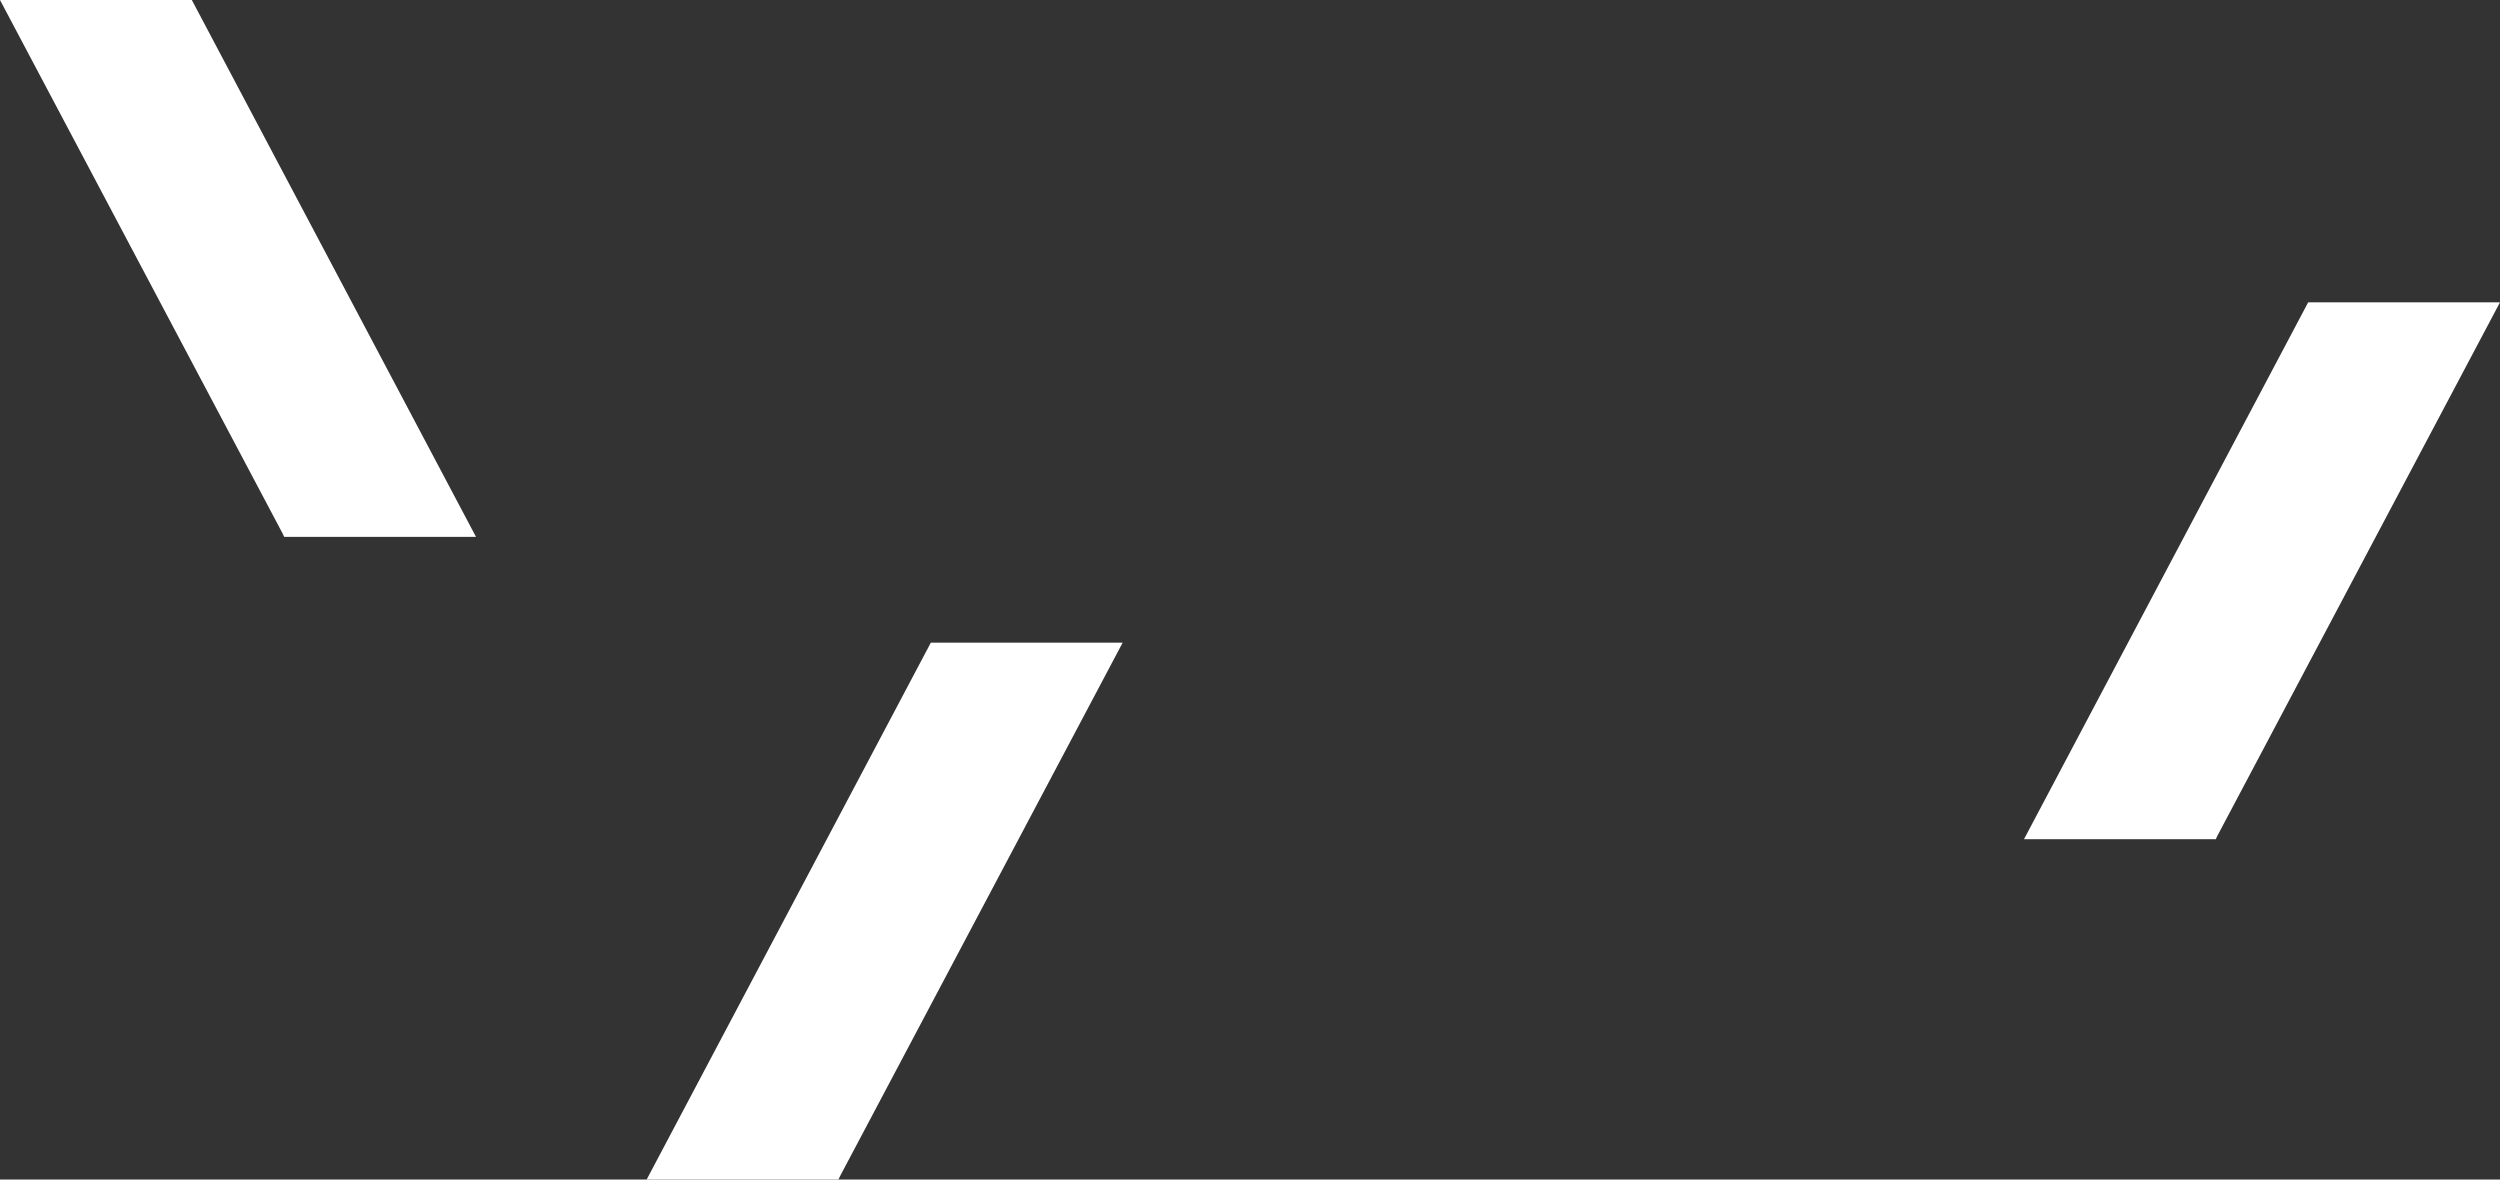
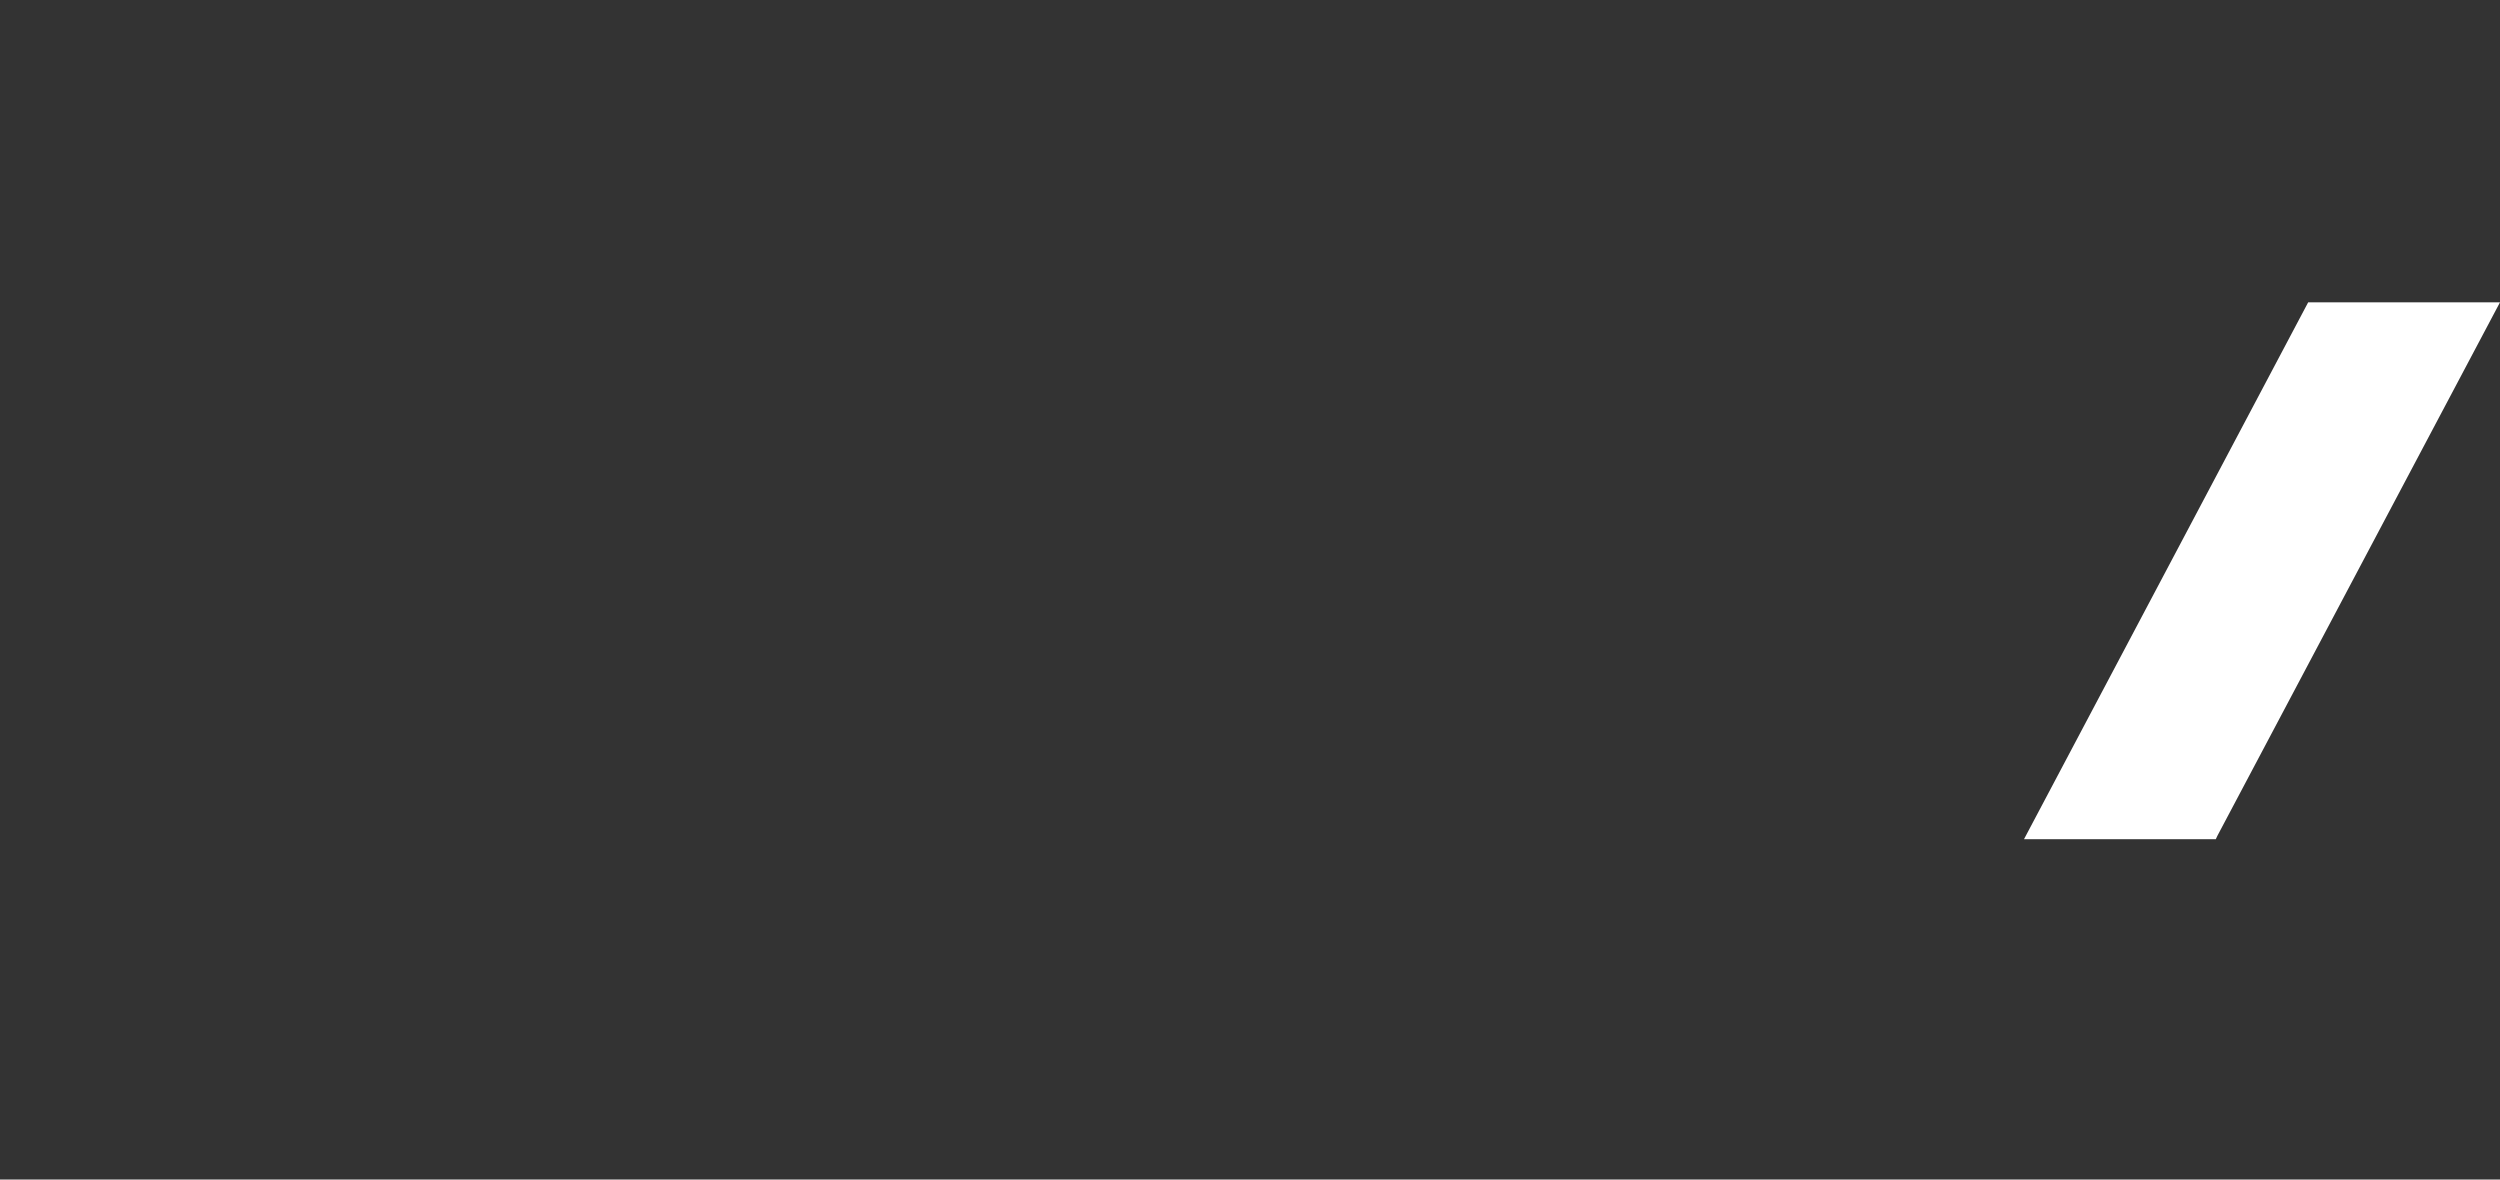
<svg xmlns="http://www.w3.org/2000/svg" id="_レイヤー_2" viewBox="0 0 1123.84 530.23">
  <rect x="0" y="0" width="1123.84" height="530.23" fill="#333333" stroke="none" />
  <defs>
    <style>.cls-1{fill:#fff;}</style>
  </defs>
  <g>
-     <polygon class="cls-1" points="86.23 0 213.98 241.34 127.75 241.34 127.07 239.87 0 0 86.23 0" />
    <polygon class="cls-1" points="1037.61 135.9 909.86 377.25 996.09 377.25 996.77 375.77 1123.84 135.9 1037.61 135.9" />
-     <polygon class="cls-1" points="418.45 288.89 290.7 530.23 376.93 530.23 377.61 528.76 504.68 288.89 418.45 288.89" />
  </g>
</svg>